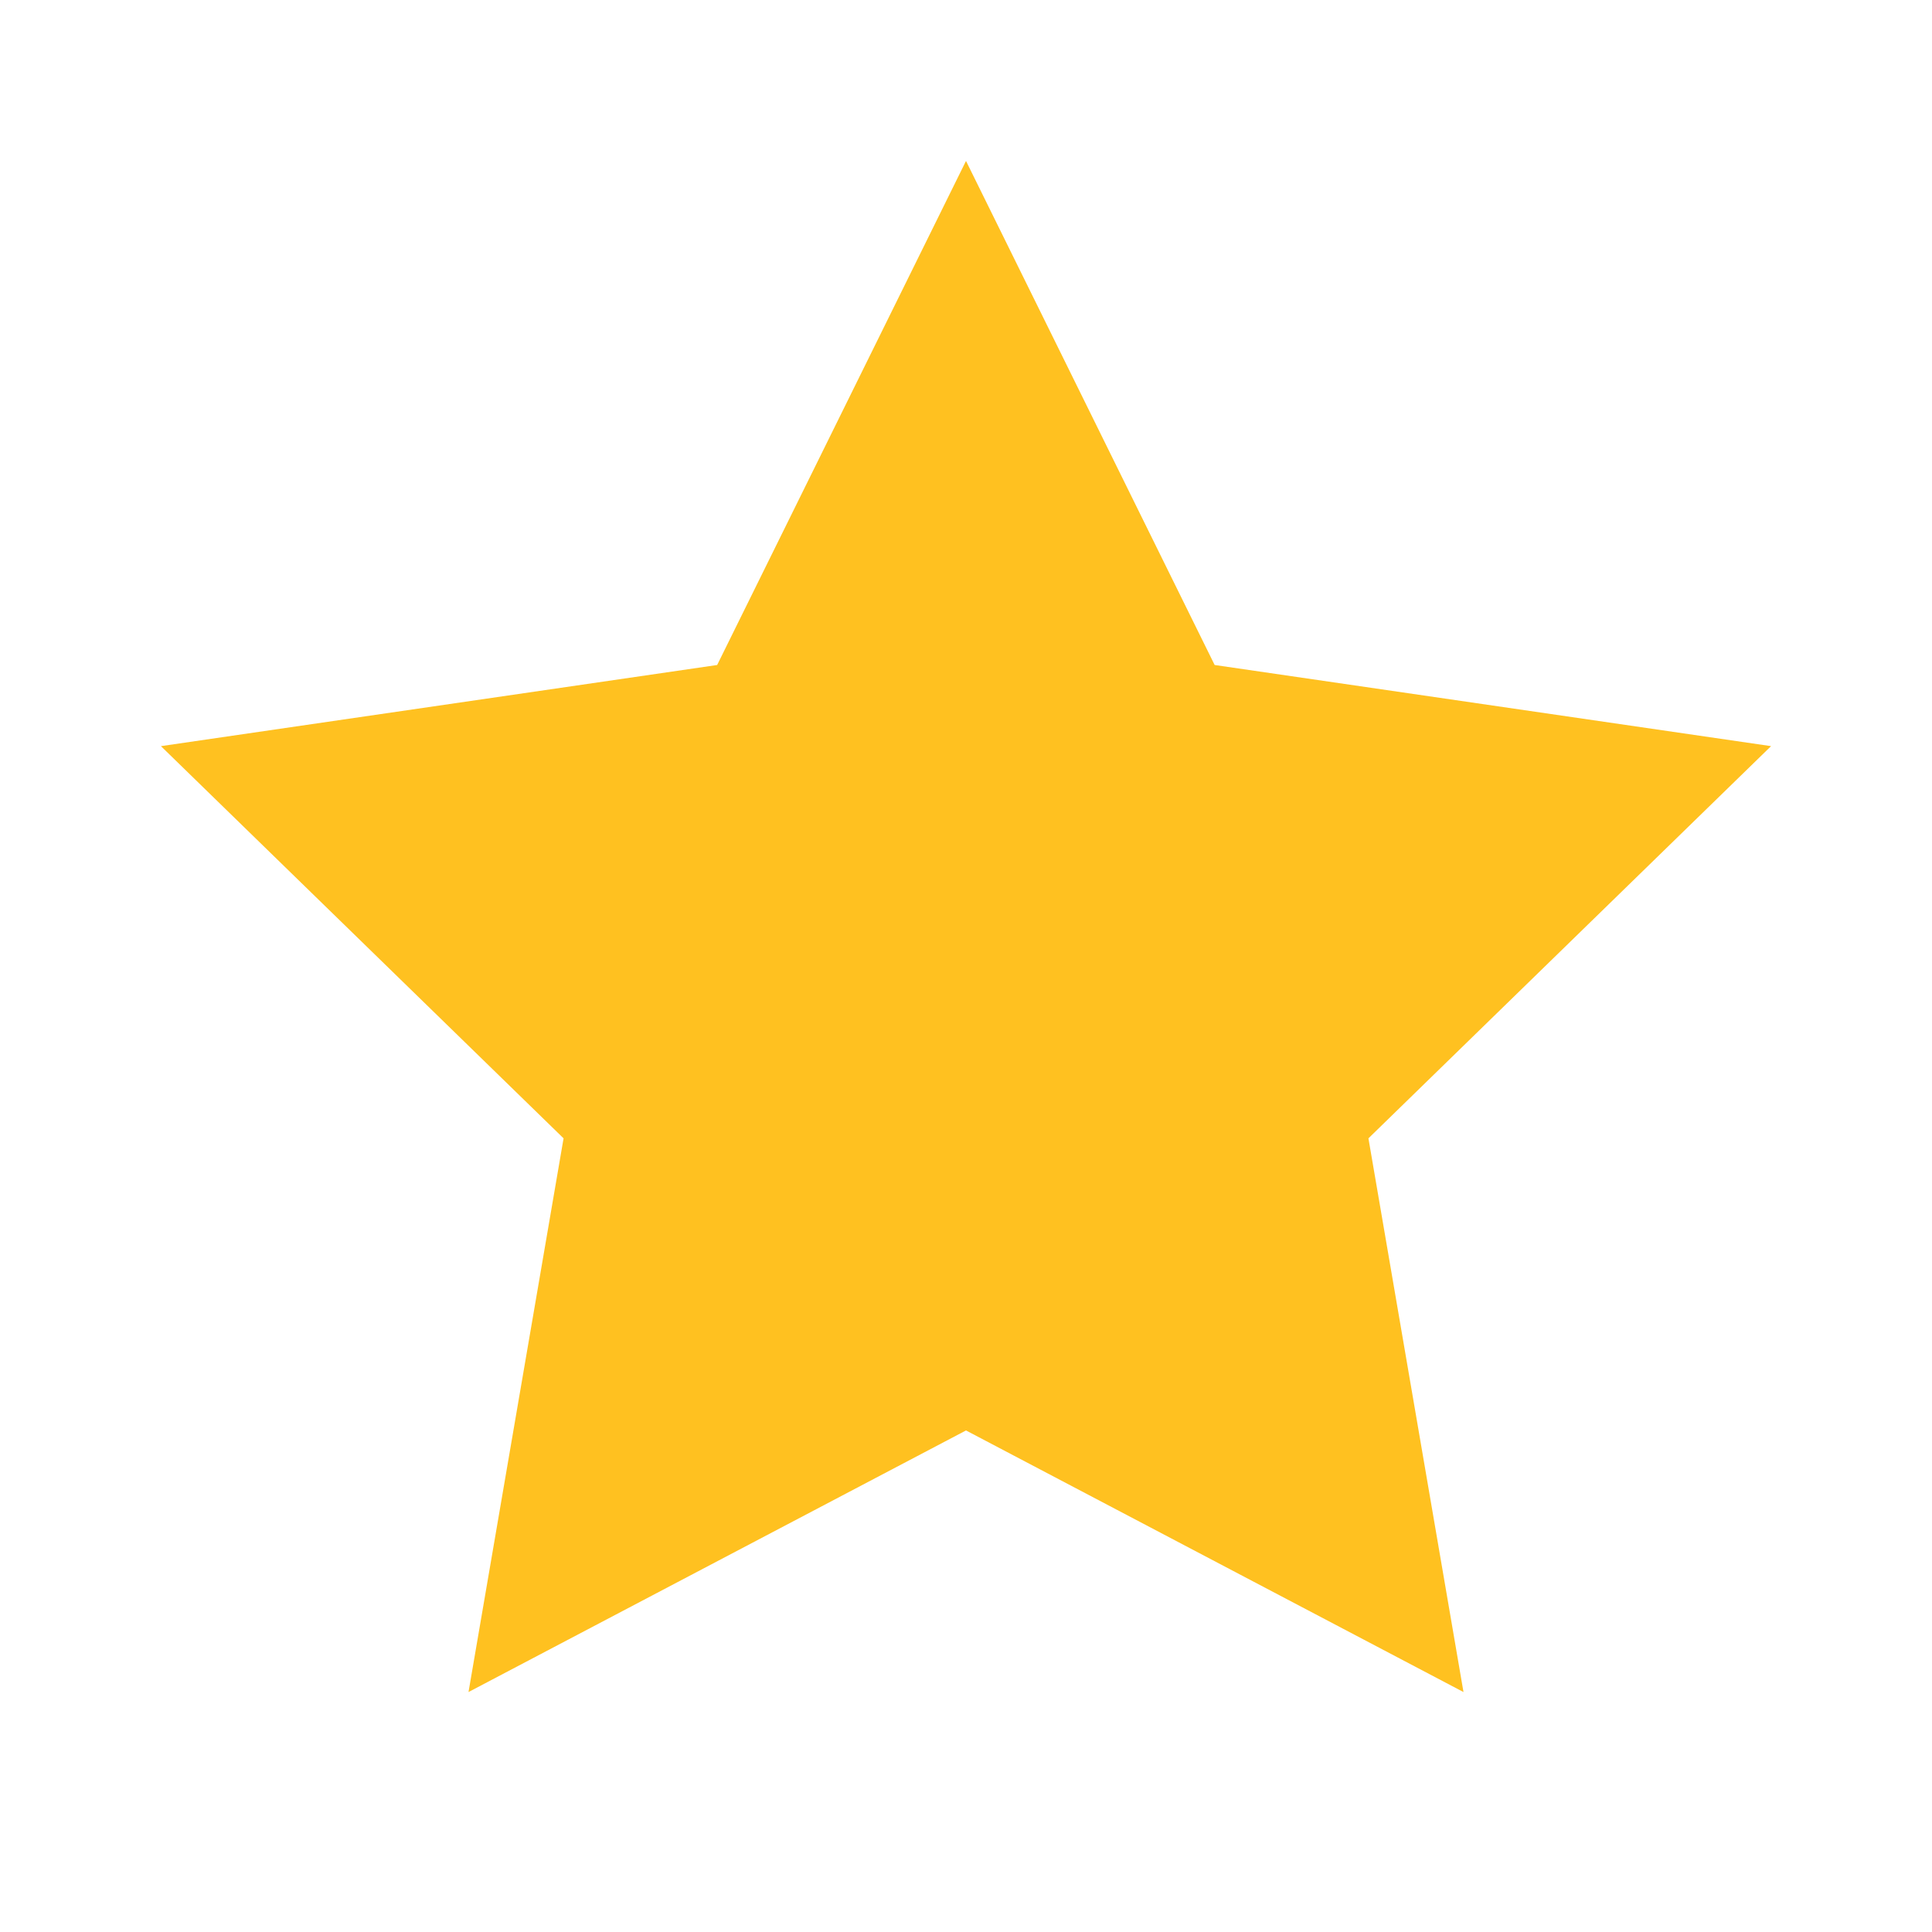
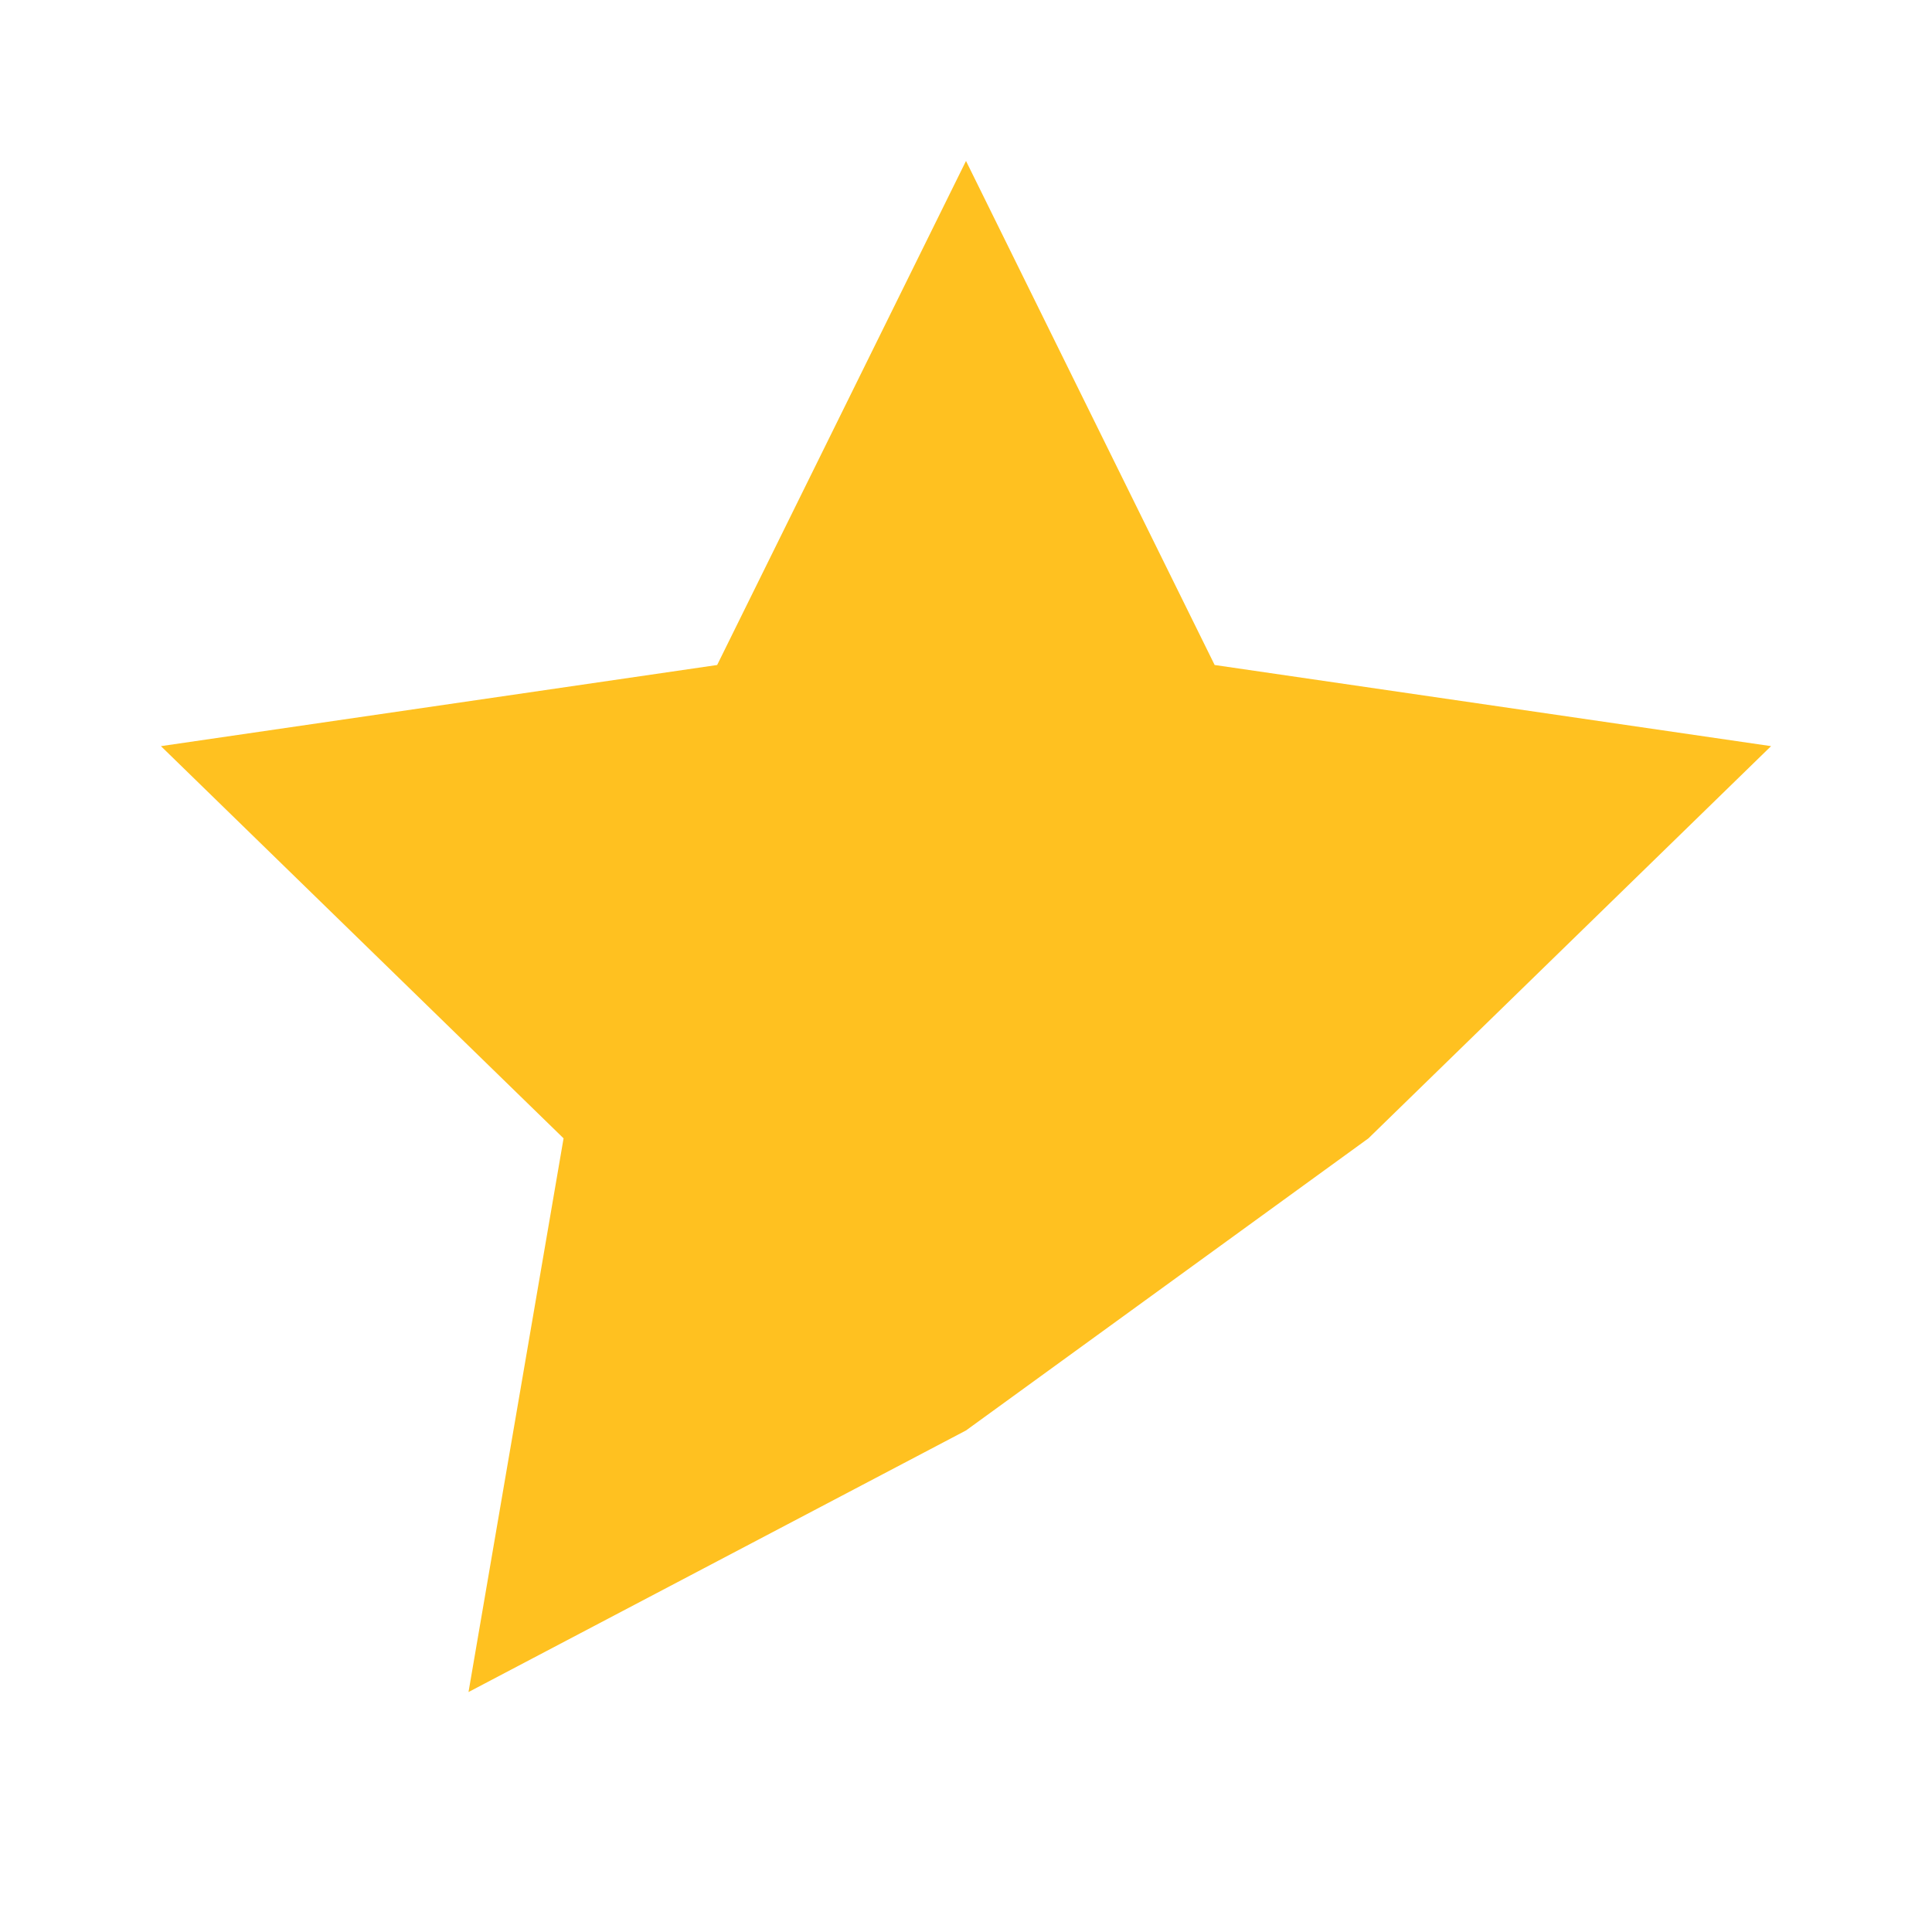
<svg xmlns="http://www.w3.org/2000/svg" width="10" height="10" viewBox="0 0 10 10" fill="none">
-   <path d="M5 0.833L6.287 3.442L9.167 3.862L7.083 5.892L7.575 8.758L5 7.404L2.425 8.758L2.917 5.892L0.833 3.862L3.712 3.442L5 0.833Z" fill="#FFC120" />
+   <path d="M5 0.833L6.287 3.442L9.167 3.862L7.083 5.892L5 7.404L2.425 8.758L2.917 5.892L0.833 3.862L3.712 3.442L5 0.833Z" fill="#FFC120" />
</svg>